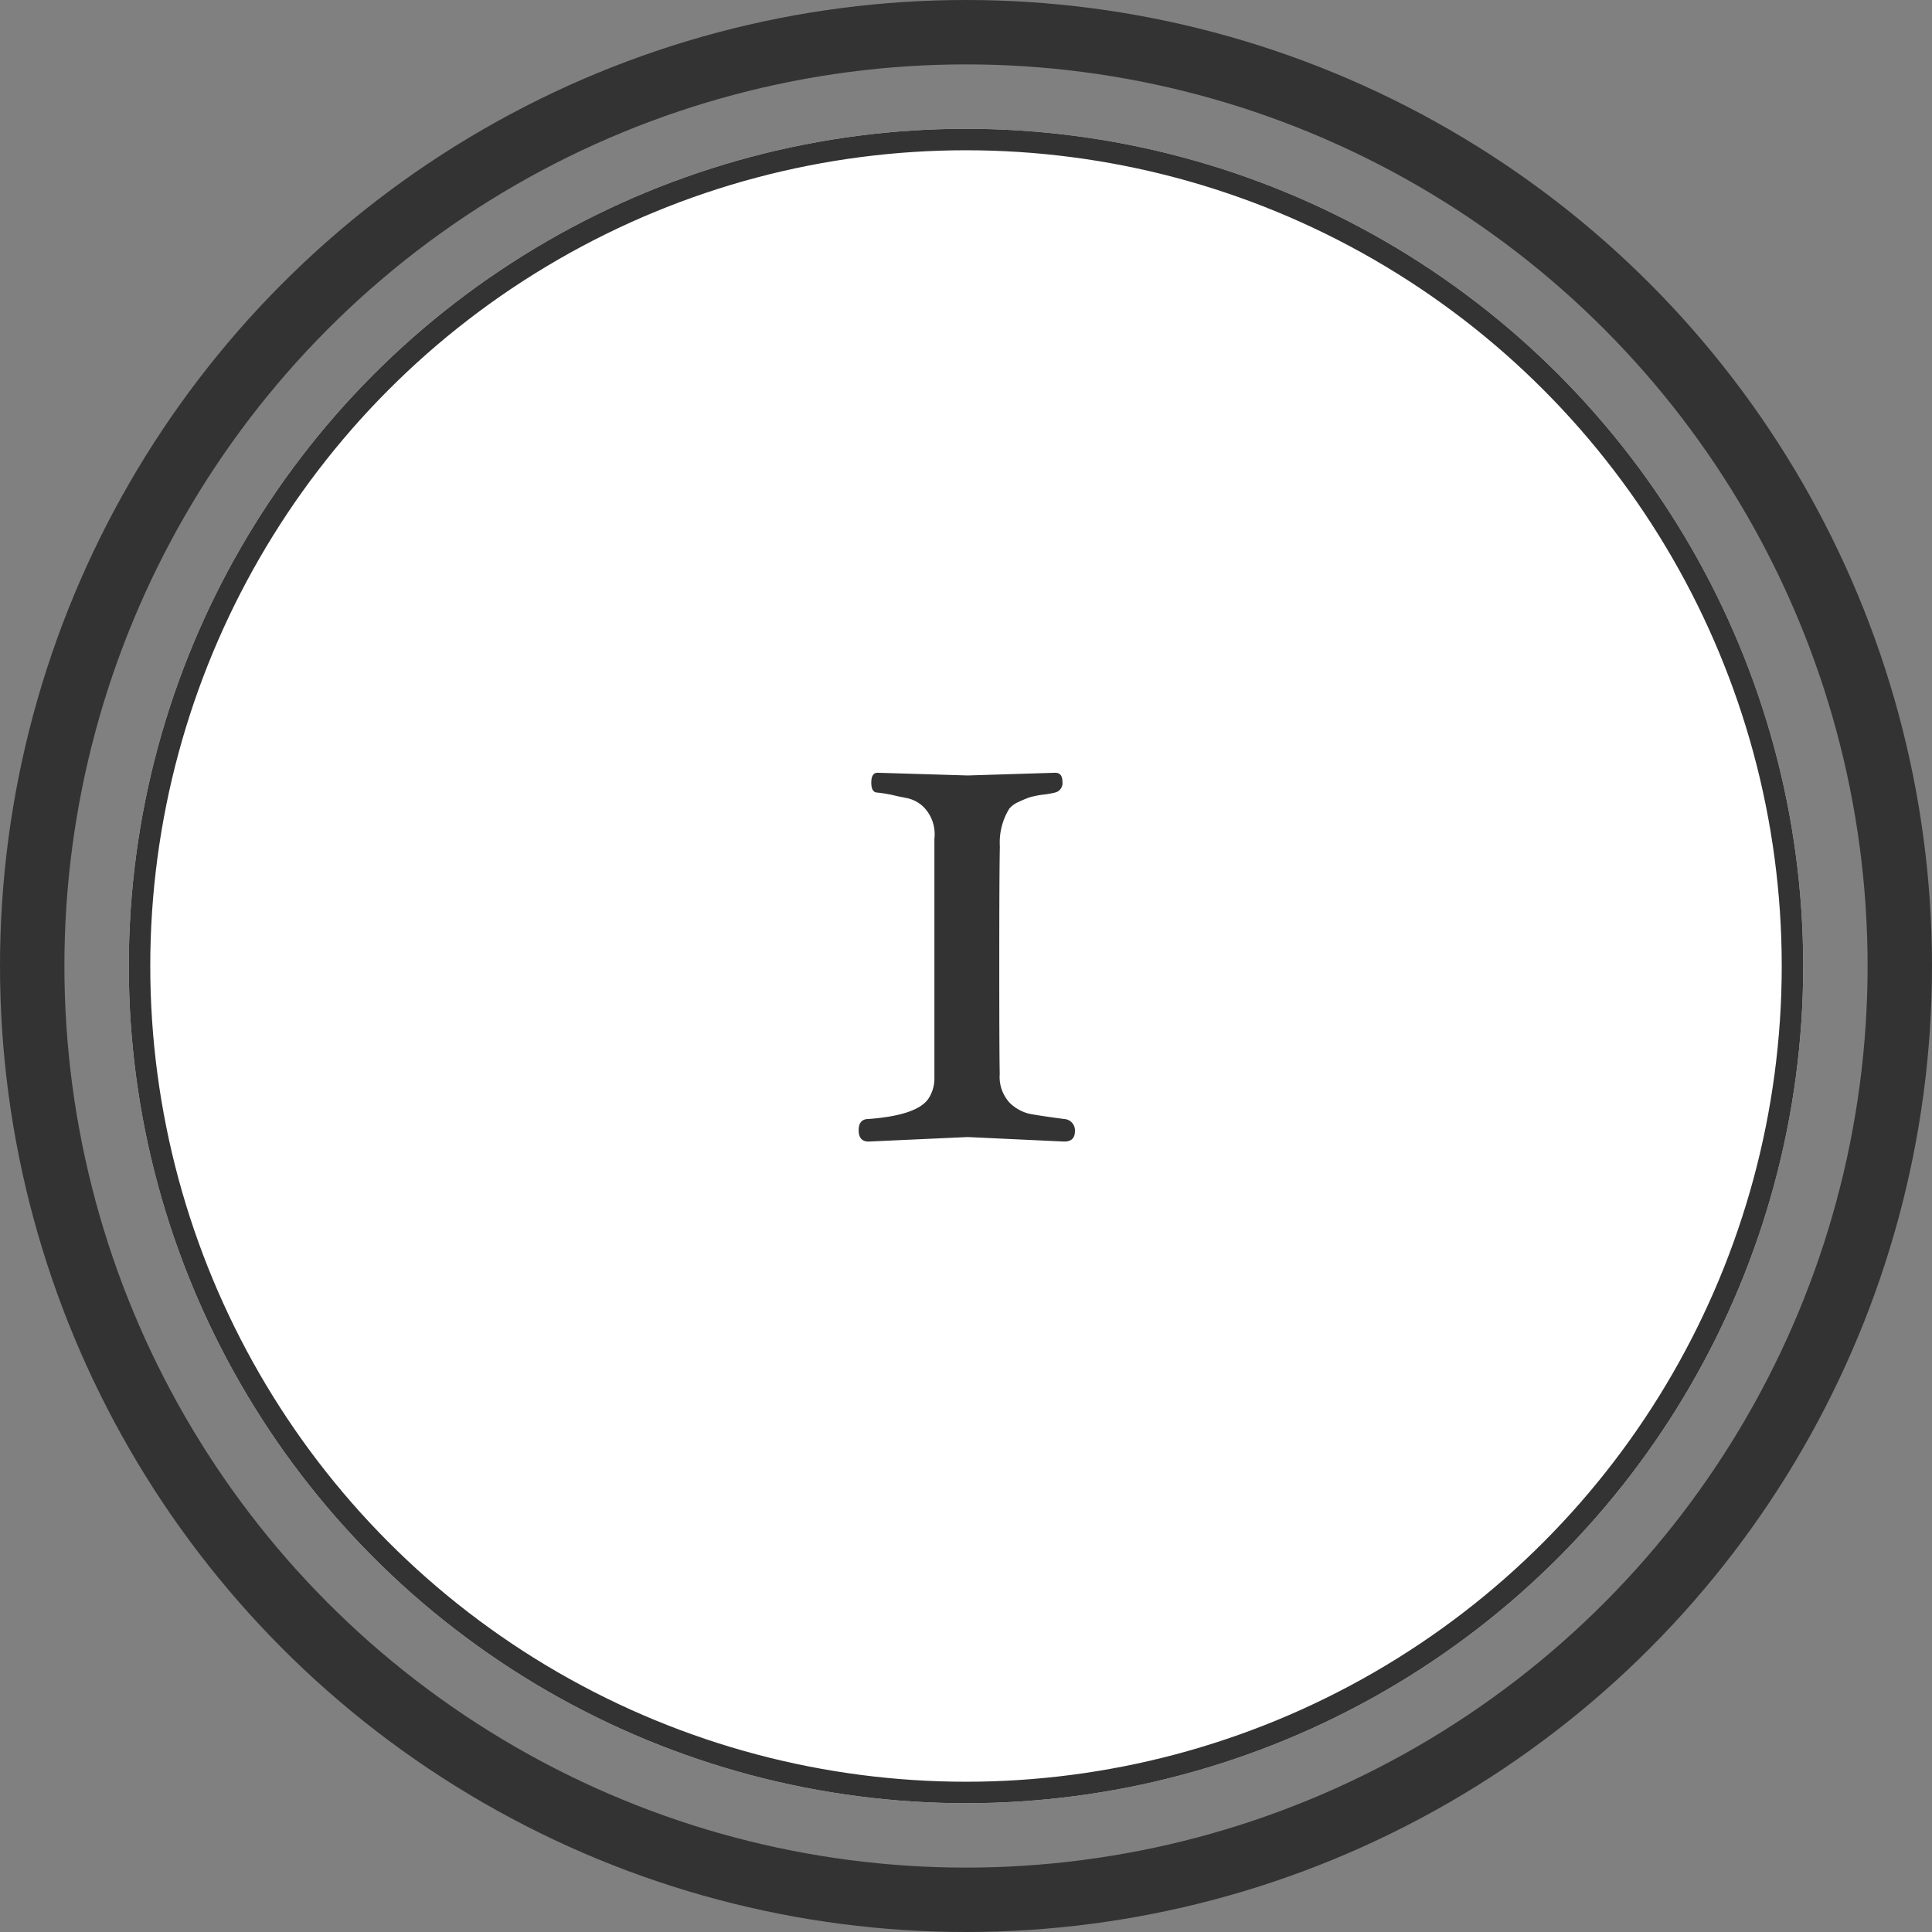
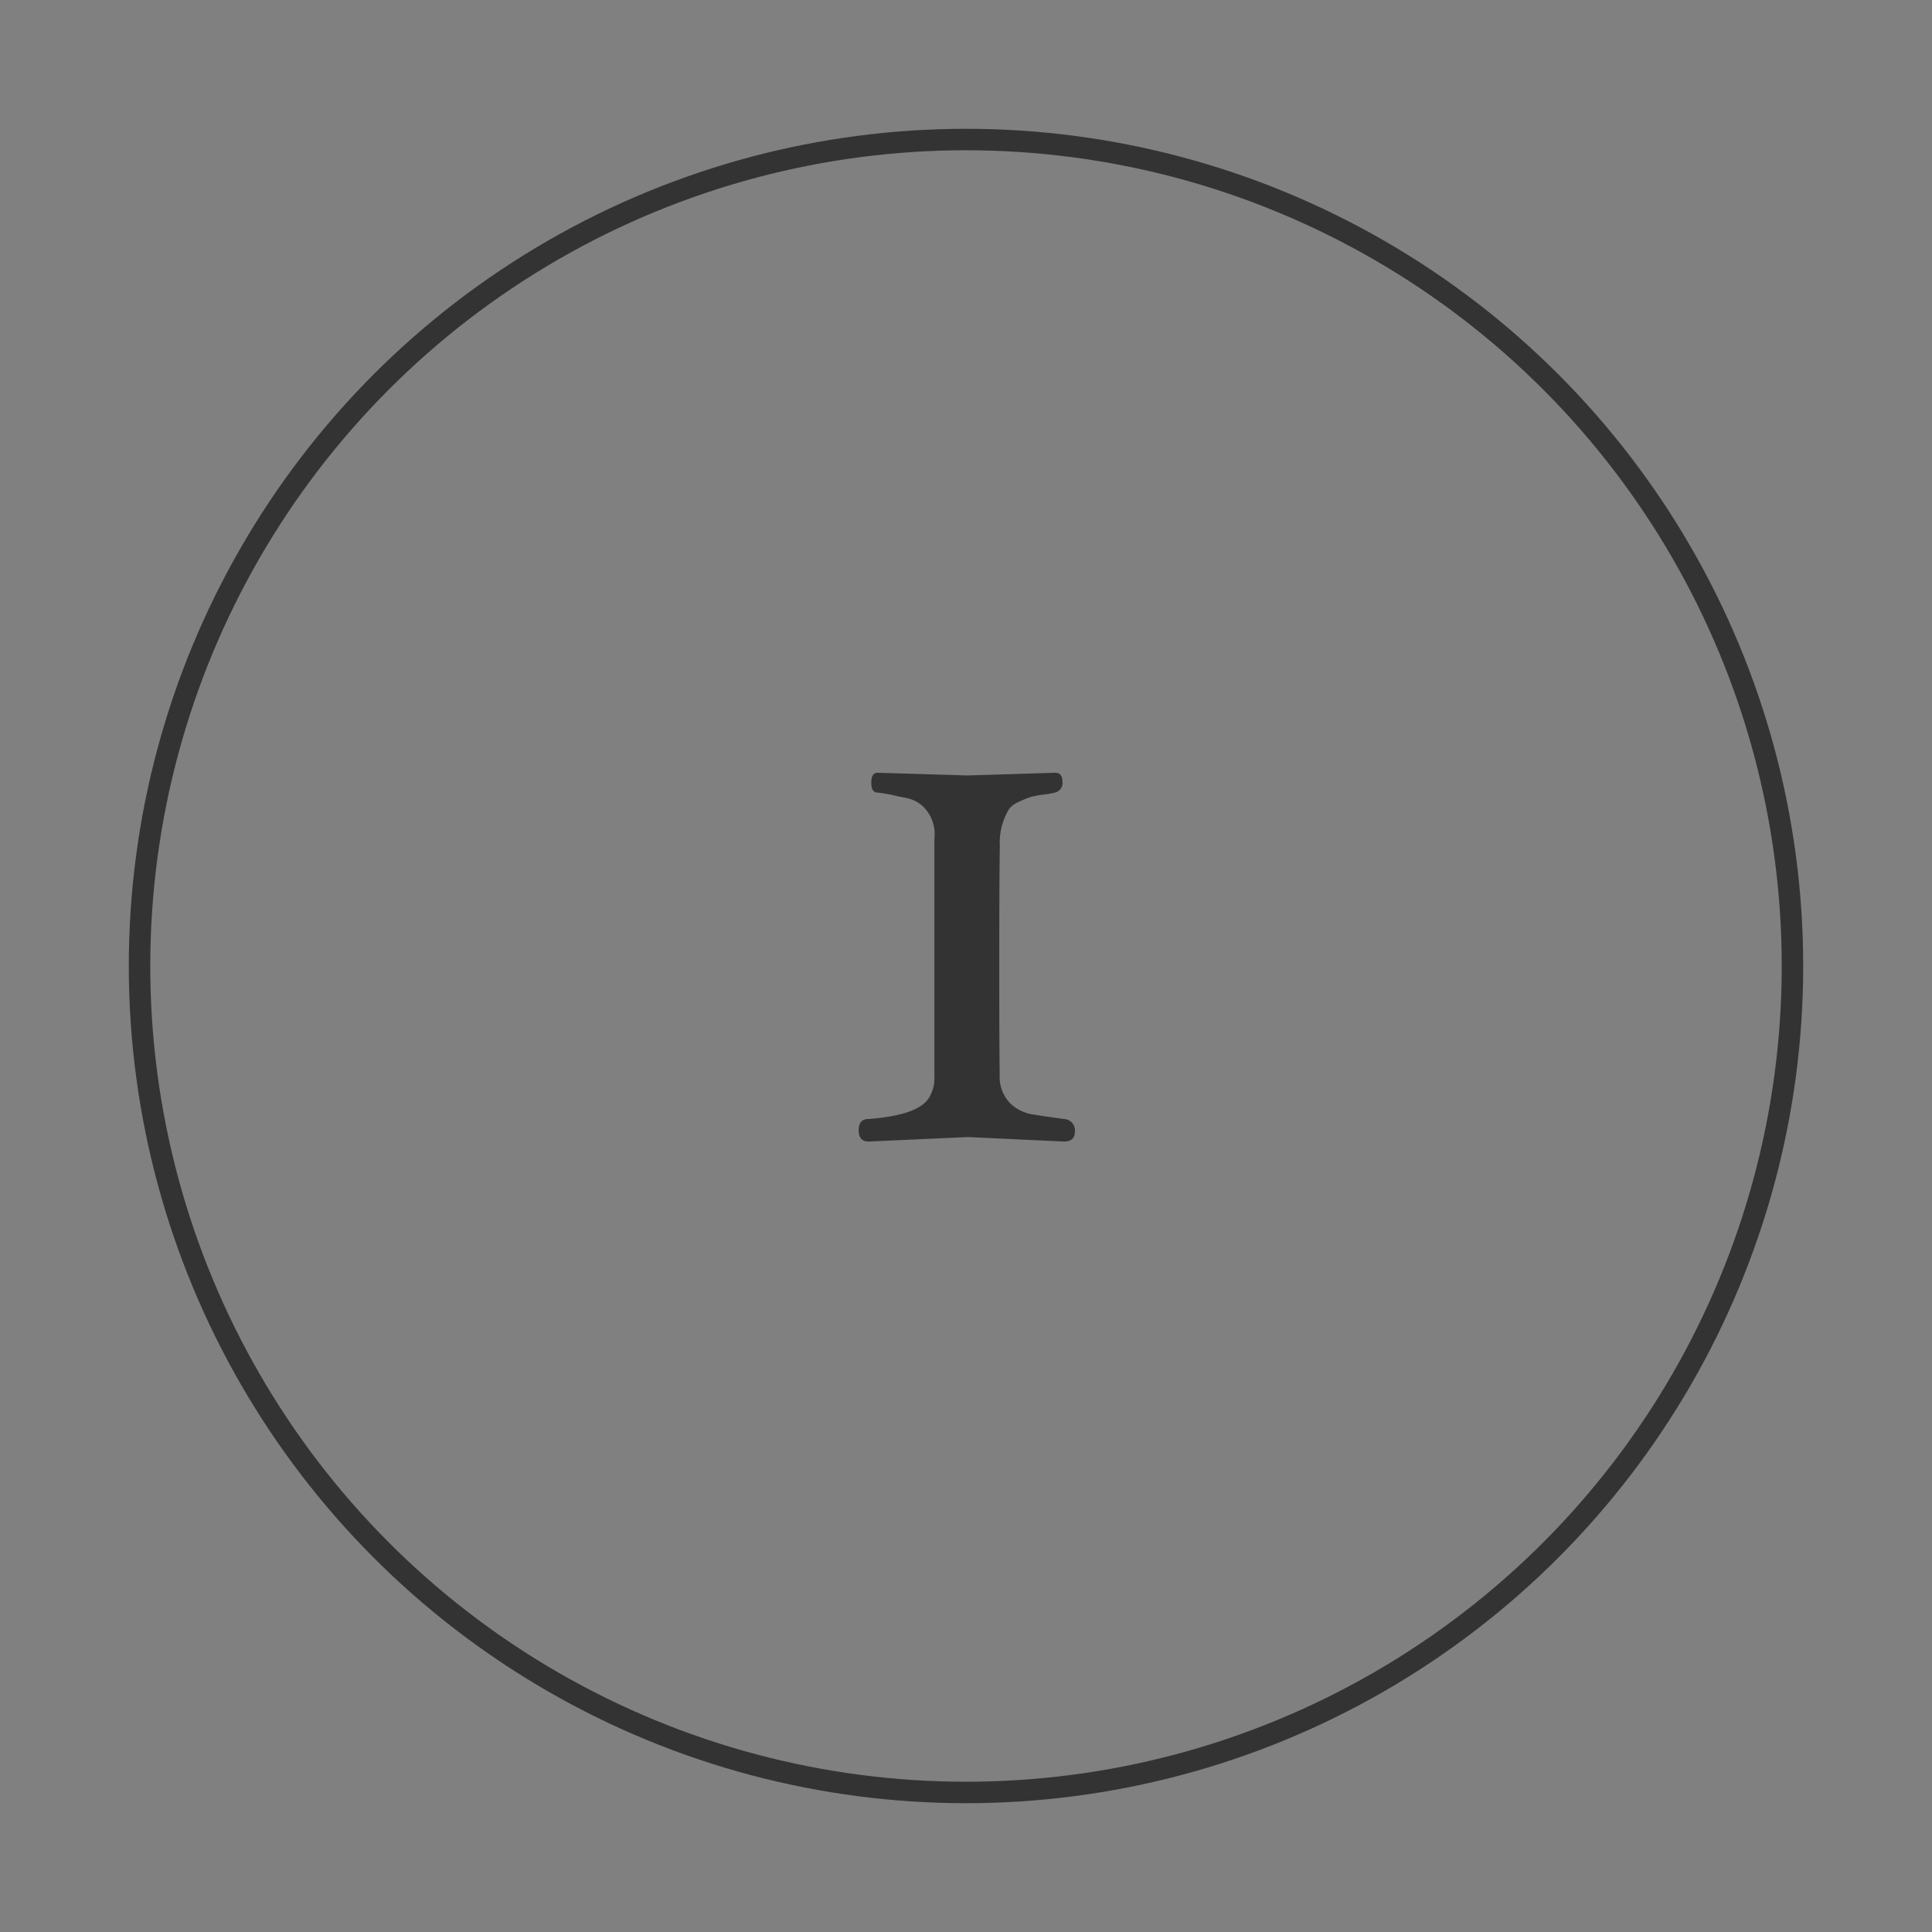
<svg xmlns="http://www.w3.org/2000/svg" width="90" height="90" viewBox="0 0 90 90">
  <rect x="0" y="0" width="90" height="90" fill="#808080" stroke="none" />
  <g transform="translate(-233 -652)">
    <g transform="translate(233 652)" fill="none" stroke="#333" stroke-width="3">
-       <circle cx="45" cy="45" r="45" stroke="none" />
-       <circle cx="45" cy="45" r="43.5" fill="none" />
-     </g>
+       </g>
    <g transform="translate(239 658)" fill="#fff" stroke="#333" stroke-width="1">
-       <circle cx="39" cy="39" r="39" stroke="none" />
      <circle cx="39" cy="39" r="38.5" fill="none" />
    </g>
    <path d="M6.132-.084l-4.62.21Q1.05.126,1.05-.4t.462-.525q2.226-.168,2.772-.924a1.713,1.713,0,0,0,.294-1.008v-11.13A1.8,1.8,0,0,0,4.032-15.5a1.59,1.59,0,0,0-.756-.378l-.42-.084a6.576,6.576,0,0,0-.924-.168q-.294,0-.294-.462t.294-.462l4.2.126,4.074-.126q.336,0,.336.42a.45.45,0,0,1-.336.5,4.2,4.2,0,0,1-.567.1,4.028,4.028,0,0,0-.63.126,5.035,5.035,0,0,0-.5.21,1.154,1.154,0,0,0-.441.315,3.007,3.007,0,0,0-.441,1.764Q7.6-12.39,7.6-8.19t.021,5.166a1.78,1.78,0,0,0,.483,1.365,2.007,2.007,0,0,0,.861.483q.4.084,1.659.252a.528.528,0,0,1,.5.567q0,.483-.5.483Z" transform="translate(271.95 705.052)" fill="#333" />
  </g>
</svg>